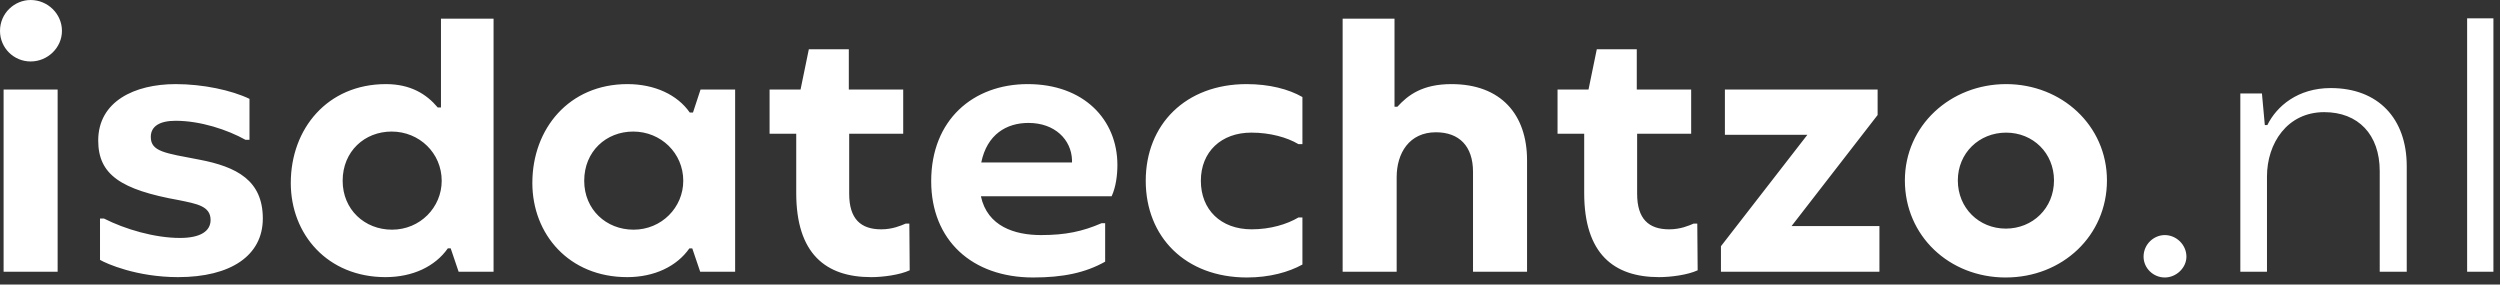
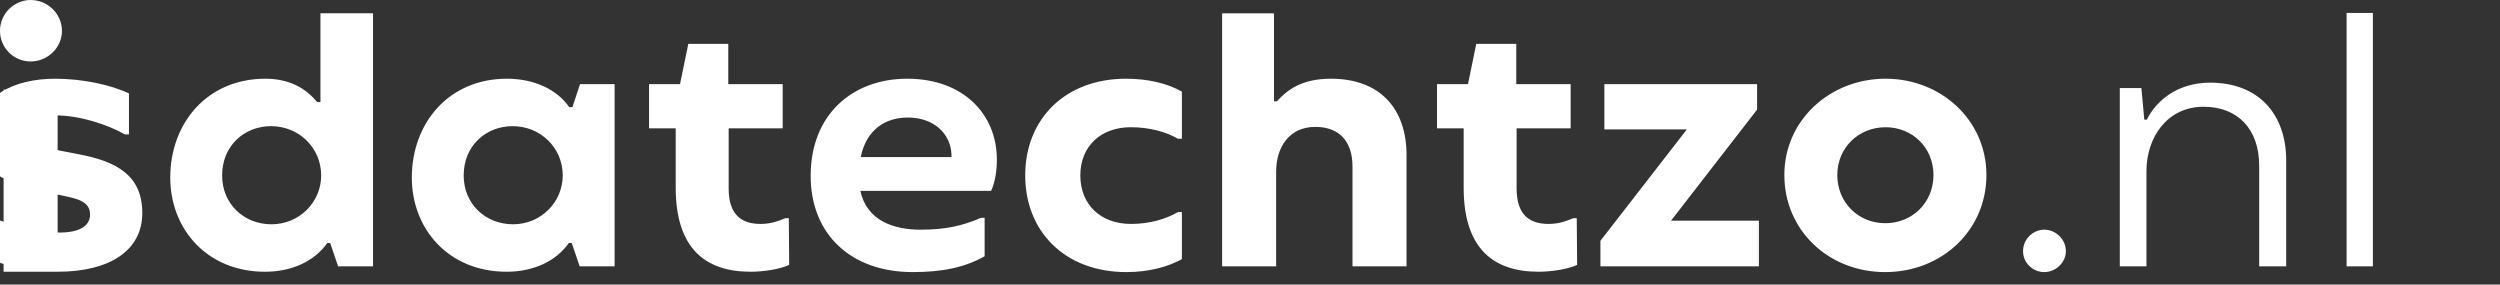
<svg xmlns="http://www.w3.org/2000/svg" height="28" viewBox="0 0 246 28" width="246">
  <rect x="0" y="0" width="246" height="28" fill="#333333" stroke="none" />
  <title>IsDatEchtZo Logo</title>
-   <path d="m3.013 6.048c1.7 0 3.083-1.38 3.083-3.006 0-1.698-1.418-3.042-3.083-3.042-1.56 0-3.013 1.273-3.013 3.042 0 1.662 1.347 3.006 3.013 3.006zm2.658 20.69v-17.93h-5.317v17.932h5.317zm11.86.531c5.175 0 8.33-2.122 8.33-5.765 0-3.75-2.552-5.093-6.274-5.8-3.331-.637-4.749-.779-4.749-2.229 0-1.06.886-1.591 2.446-1.591 2.445 0 5.103.884 6.875 1.874h.39v-4.032c-1.772-.849-4.572-1.45-7.265-1.45-4.04 0-7.62 1.698-7.62 5.553 0 3.36 2.233 4.846 7.974 5.871 1.701.354 3.084.566 3.084 1.945 0 1.097-.993 1.769-3.013 1.769-2.48 0-5.387-.849-7.478-1.91h-.39v4.067c.602.354 3.58 1.698 7.69 1.698zm20.403 0c2.694 0 4.891-1.061 6.132-2.83h.283l.78 2.3h3.438v-24.9h-5.175v8.736h-.318c-1.1-1.308-2.659-2.299-5.104-2.299-5.742 0-9.357 4.386-9.357 9.727 0 5.057 3.615 9.266 9.321 9.266zm.638-4.669c-2.693 0-4.855-1.98-4.855-4.81 0-2.9 2.162-4.845 4.82-4.845 2.729 0 4.926 2.122 4.926 4.845 0 2.618-2.126 4.81-4.89 4.81zm23.132 4.67c2.694 0 4.891-1.062 6.131-2.83h.284l.78 2.299h3.438v-17.932h-3.403l-.744 2.263h-.32c-1.204-1.733-3.437-2.794-6.13-2.794-5.742 0-9.357 4.386-9.357 9.727 0 5.057 3.615 9.266 9.321 9.266zm.638-4.67c-2.694 0-4.856-1.98-4.856-4.81 0-2.9 2.162-4.845 4.82-4.845 2.73 0 4.927 2.122 4.927 4.845 0 2.618-2.127 4.81-4.891 4.81zm23.38 4.67c1.134 0 2.8-.213 3.792-.673l-.035-4.597h-.355c-.496.212-1.311.566-2.41.566-2.02 0-3.154-1.026-3.154-3.501v-5.907h5.316v-4.35h-5.352v-3.963h-3.934l-.815 3.962h-3.048v4.35h2.623v5.836c0 5.977 2.906 8.276 7.372 8.276zm15.937.034c2.941 0 5.139-.46 7.088-1.556v-3.784h-.354c-1.879.813-3.545 1.167-5.955 1.167-2.587 0-5.28-.849-5.918-3.82h12.865c.425-.92.567-2.087.567-3.077 0-4.456-3.296-7.958-8.825-7.958-5.387 0-9.498 3.537-9.498 9.55 0 5.8 4.005 9.478 10.03 9.478zm3.827-11.317h-8.93c.566-2.76 2.48-3.891 4.642-3.891 2.623 0 4.218 1.662 4.288 3.643zm17.214 11.317c2.233 0 4.112-.53 5.458-1.273v-4.633h-.39c-1.134.672-2.764 1.167-4.607 1.167-3.048 0-4.997-1.945-4.997-4.775 0-2.865 2.02-4.74 4.962-4.74 1.843 0 3.508.46 4.642 1.133h.39v-4.634c-1.346-.778-3.26-1.273-5.493-1.273-5.99 0-9.924 3.961-9.924 9.514 0 5.518 3.899 9.514 9.96 9.514zm14.732-.565v-9.302c0-2.37 1.24-4.421 3.863-4.421 2.269 0 3.65 1.344 3.65 3.89v9.833h5.317v-10.965c0-4.491-2.552-7.498-7.443-7.498-2.87 0-4.288 1.097-5.316 2.228h-.283v-8.664h-5.104v24.9h5.316zm25.825.53c1.135 0 2.8-.212 3.793-.672l-.037-4.597h-.354c-.496.212-1.312.566-2.41.566-2.02 0-3.155-1.026-3.155-3.501v-5.907h5.317v-4.35h-5.352v-3.963h-3.934l-.815 3.962h-3.048v4.35h2.623v5.836c0 5.977 2.906 8.276 7.371 8.276zm21.679-.53v-4.492h-8.648l8.47-10.93v-2.51h-15.028v4.456h8.117l-8.506 10.964v2.512h15.594zm12.428.565c5.565 0 9.96-4.102 9.96-9.55 0-5.41-4.466-9.478-9.924-9.478s-9.96 4.068-9.96 9.479c0 5.447 4.36 9.55 9.924 9.55zm0-4.81c-2.622 0-4.714-2.016-4.714-4.74 0-2.687 2.092-4.703 4.75-4.703s4.713 2.016 4.713 4.704c0 2.723-2.09 4.74-4.749 4.74zm15.654 4.81c1.134 0 2.126-.955 2.126-2.05 0-1.168-.992-2.123-2.126-2.123-1.1 0-2.091.92-2.091 2.122 0 1.132.956 2.051 2.09 2.051zm10.053-.565v-9.373c0-3.254 1.985-6.331 5.635-6.331 3.332 0 5.459 2.193 5.459 5.8v9.904h2.658v-10.399c0-4.668-2.8-7.675-7.479-7.675-3.225 0-5.316 1.769-6.237 3.643h-.248l-.284-3.112h-2.126v17.543zm22.281 0v-24.935h-2.587v24.935z" fill="#ffffff" />
+   <path d="m3.013 6.048c1.7 0 3.083-1.38 3.083-3.006 0-1.698-1.418-3.042-3.083-3.042-1.56 0-3.013 1.273-3.013 3.042 0 1.662 1.347 3.006 3.013 3.006zm2.658 20.69v-17.93h-5.317v17.932h5.317zc5.175 0 8.33-2.122 8.33-5.765 0-3.75-2.552-5.093-6.274-5.8-3.331-.637-4.749-.779-4.749-2.229 0-1.06.886-1.591 2.446-1.591 2.445 0 5.103.884 6.875 1.874h.39v-4.032c-1.772-.849-4.572-1.45-7.265-1.45-4.04 0-7.62 1.698-7.62 5.553 0 3.36 2.233 4.846 7.974 5.871 1.701.354 3.084.566 3.084 1.945 0 1.097-.993 1.769-3.013 1.769-2.48 0-5.387-.849-7.478-1.91h-.39v4.067c.602.354 3.58 1.698 7.69 1.698zm20.403 0c2.694 0 4.891-1.061 6.132-2.83h.283l.78 2.3h3.438v-24.9h-5.175v8.736h-.318c-1.1-1.308-2.659-2.299-5.104-2.299-5.742 0-9.357 4.386-9.357 9.727 0 5.057 3.615 9.266 9.321 9.266zm.638-4.669c-2.693 0-4.855-1.98-4.855-4.81 0-2.9 2.162-4.845 4.82-4.845 2.729 0 4.926 2.122 4.926 4.845 0 2.618-2.126 4.81-4.89 4.81zm23.132 4.67c2.694 0 4.891-1.062 6.131-2.83h.284l.78 2.299h3.438v-17.932h-3.403l-.744 2.263h-.32c-1.204-1.733-3.437-2.794-6.13-2.794-5.742 0-9.357 4.386-9.357 9.727 0 5.057 3.615 9.266 9.321 9.266zm.638-4.67c-2.694 0-4.856-1.98-4.856-4.81 0-2.9 2.162-4.845 4.82-4.845 2.73 0 4.927 2.122 4.927 4.845 0 2.618-2.127 4.81-4.891 4.81zm23.38 4.67c1.134 0 2.8-.213 3.792-.673l-.035-4.597h-.355c-.496.212-1.311.566-2.41.566-2.02 0-3.154-1.026-3.154-3.501v-5.907h5.316v-4.35h-5.352v-3.963h-3.934l-.815 3.962h-3.048v4.35h2.623v5.836c0 5.977 2.906 8.276 7.372 8.276zm15.937.034c2.941 0 5.139-.46 7.088-1.556v-3.784h-.354c-1.879.813-3.545 1.167-5.955 1.167-2.587 0-5.28-.849-5.918-3.82h12.865c.425-.92.567-2.087.567-3.077 0-4.456-3.296-7.958-8.825-7.958-5.387 0-9.498 3.537-9.498 9.55 0 5.8 4.005 9.478 10.03 9.478zm3.827-11.317h-8.93c.566-2.76 2.48-3.891 4.642-3.891 2.623 0 4.218 1.662 4.288 3.643zm17.214 11.317c2.233 0 4.112-.53 5.458-1.273v-4.633h-.39c-1.134.672-2.764 1.167-4.607 1.167-3.048 0-4.997-1.945-4.997-4.775 0-2.865 2.02-4.74 4.962-4.74 1.843 0 3.508.46 4.642 1.133h.39v-4.634c-1.346-.778-3.26-1.273-5.493-1.273-5.99 0-9.924 3.961-9.924 9.514 0 5.518 3.899 9.514 9.96 9.514zm14.732-.565v-9.302c0-2.37 1.24-4.421 3.863-4.421 2.269 0 3.65 1.344 3.65 3.89v9.833h5.317v-10.965c0-4.491-2.552-7.498-7.443-7.498-2.87 0-4.288 1.097-5.316 2.228h-.283v-8.664h-5.104v24.9h5.316zm25.825.53c1.135 0 2.8-.212 3.793-.672l-.037-4.597h-.354c-.496.212-1.312.566-2.41.566-2.02 0-3.155-1.026-3.155-3.501v-5.907h5.317v-4.35h-5.352v-3.963h-3.934l-.815 3.962h-3.048v4.35h2.623v5.836c0 5.977 2.906 8.276 7.371 8.276zm21.679-.53v-4.492h-8.648l8.47-10.93v-2.51h-15.028v4.456h8.117l-8.506 10.964v2.512h15.594zm12.428.565c5.565 0 9.96-4.102 9.96-9.55 0-5.41-4.466-9.478-9.924-9.478s-9.96 4.068-9.96 9.479c0 5.447 4.36 9.55 9.924 9.55zm0-4.81c-2.622 0-4.714-2.016-4.714-4.74 0-2.687 2.092-4.703 4.75-4.703s4.713 2.016 4.713 4.704c0 2.723-2.09 4.74-4.749 4.74zm15.654 4.81c1.134 0 2.126-.955 2.126-2.05 0-1.168-.992-2.123-2.126-2.123-1.1 0-2.091.92-2.091 2.122 0 1.132.956 2.051 2.09 2.051zm10.053-.565v-9.373c0-3.254 1.985-6.331 5.635-6.331 3.332 0 5.459 2.193 5.459 5.8v9.904h2.658v-10.399c0-4.668-2.8-7.675-7.479-7.675-3.225 0-5.316 1.769-6.237 3.643h-.248l-.284-3.112h-2.126v17.543zm22.281 0v-24.935h-2.587v24.935z" fill="#ffffff" />
</svg>